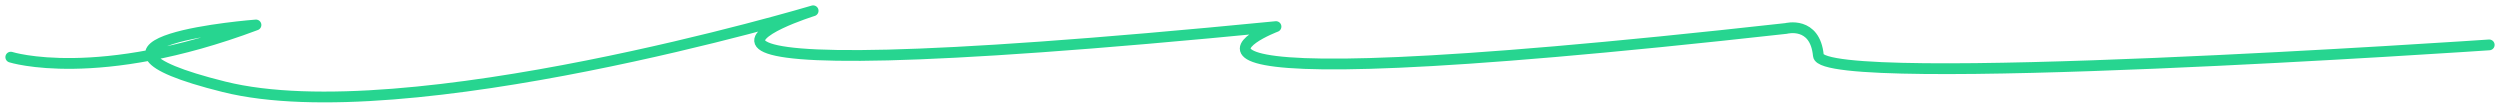
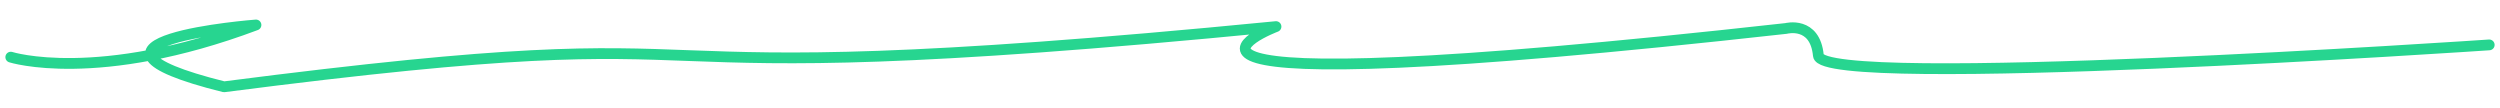
<svg xmlns="http://www.w3.org/2000/svg" width="232" height="10" viewBox="0 0 232 10" fill="none">
-   <path d="M1 5.303C1 5.303 9.001 7.846 23.755 2.317C23.755 2.317 3.867 3.839 20.788 8.055C37.709 12.273 75.46 1 75.46 1C75.46 1 48.943 9.263 118.413 2.468C118.413 2.468 98.105 10.167 165.754 2.64C165.754 2.64 168.443 1.932 168.746 5.16C169.049 8.388 231 4.166 231 4.166" stroke="#27D590" stroke-miterlimit="10" stroke-linecap="round" stroke-linejoin="round" />
+   <path d="M1 5.303C1 5.303 9.001 7.846 23.755 2.317C23.755 2.317 3.867 3.839 20.788 8.055C75.46 1 48.943 9.263 118.413 2.468C118.413 2.468 98.105 10.167 165.754 2.64C165.754 2.64 168.443 1.932 168.746 5.16C169.049 8.388 231 4.166 231 4.166" stroke="#27D590" stroke-miterlimit="10" stroke-linecap="round" stroke-linejoin="round" />
</svg>